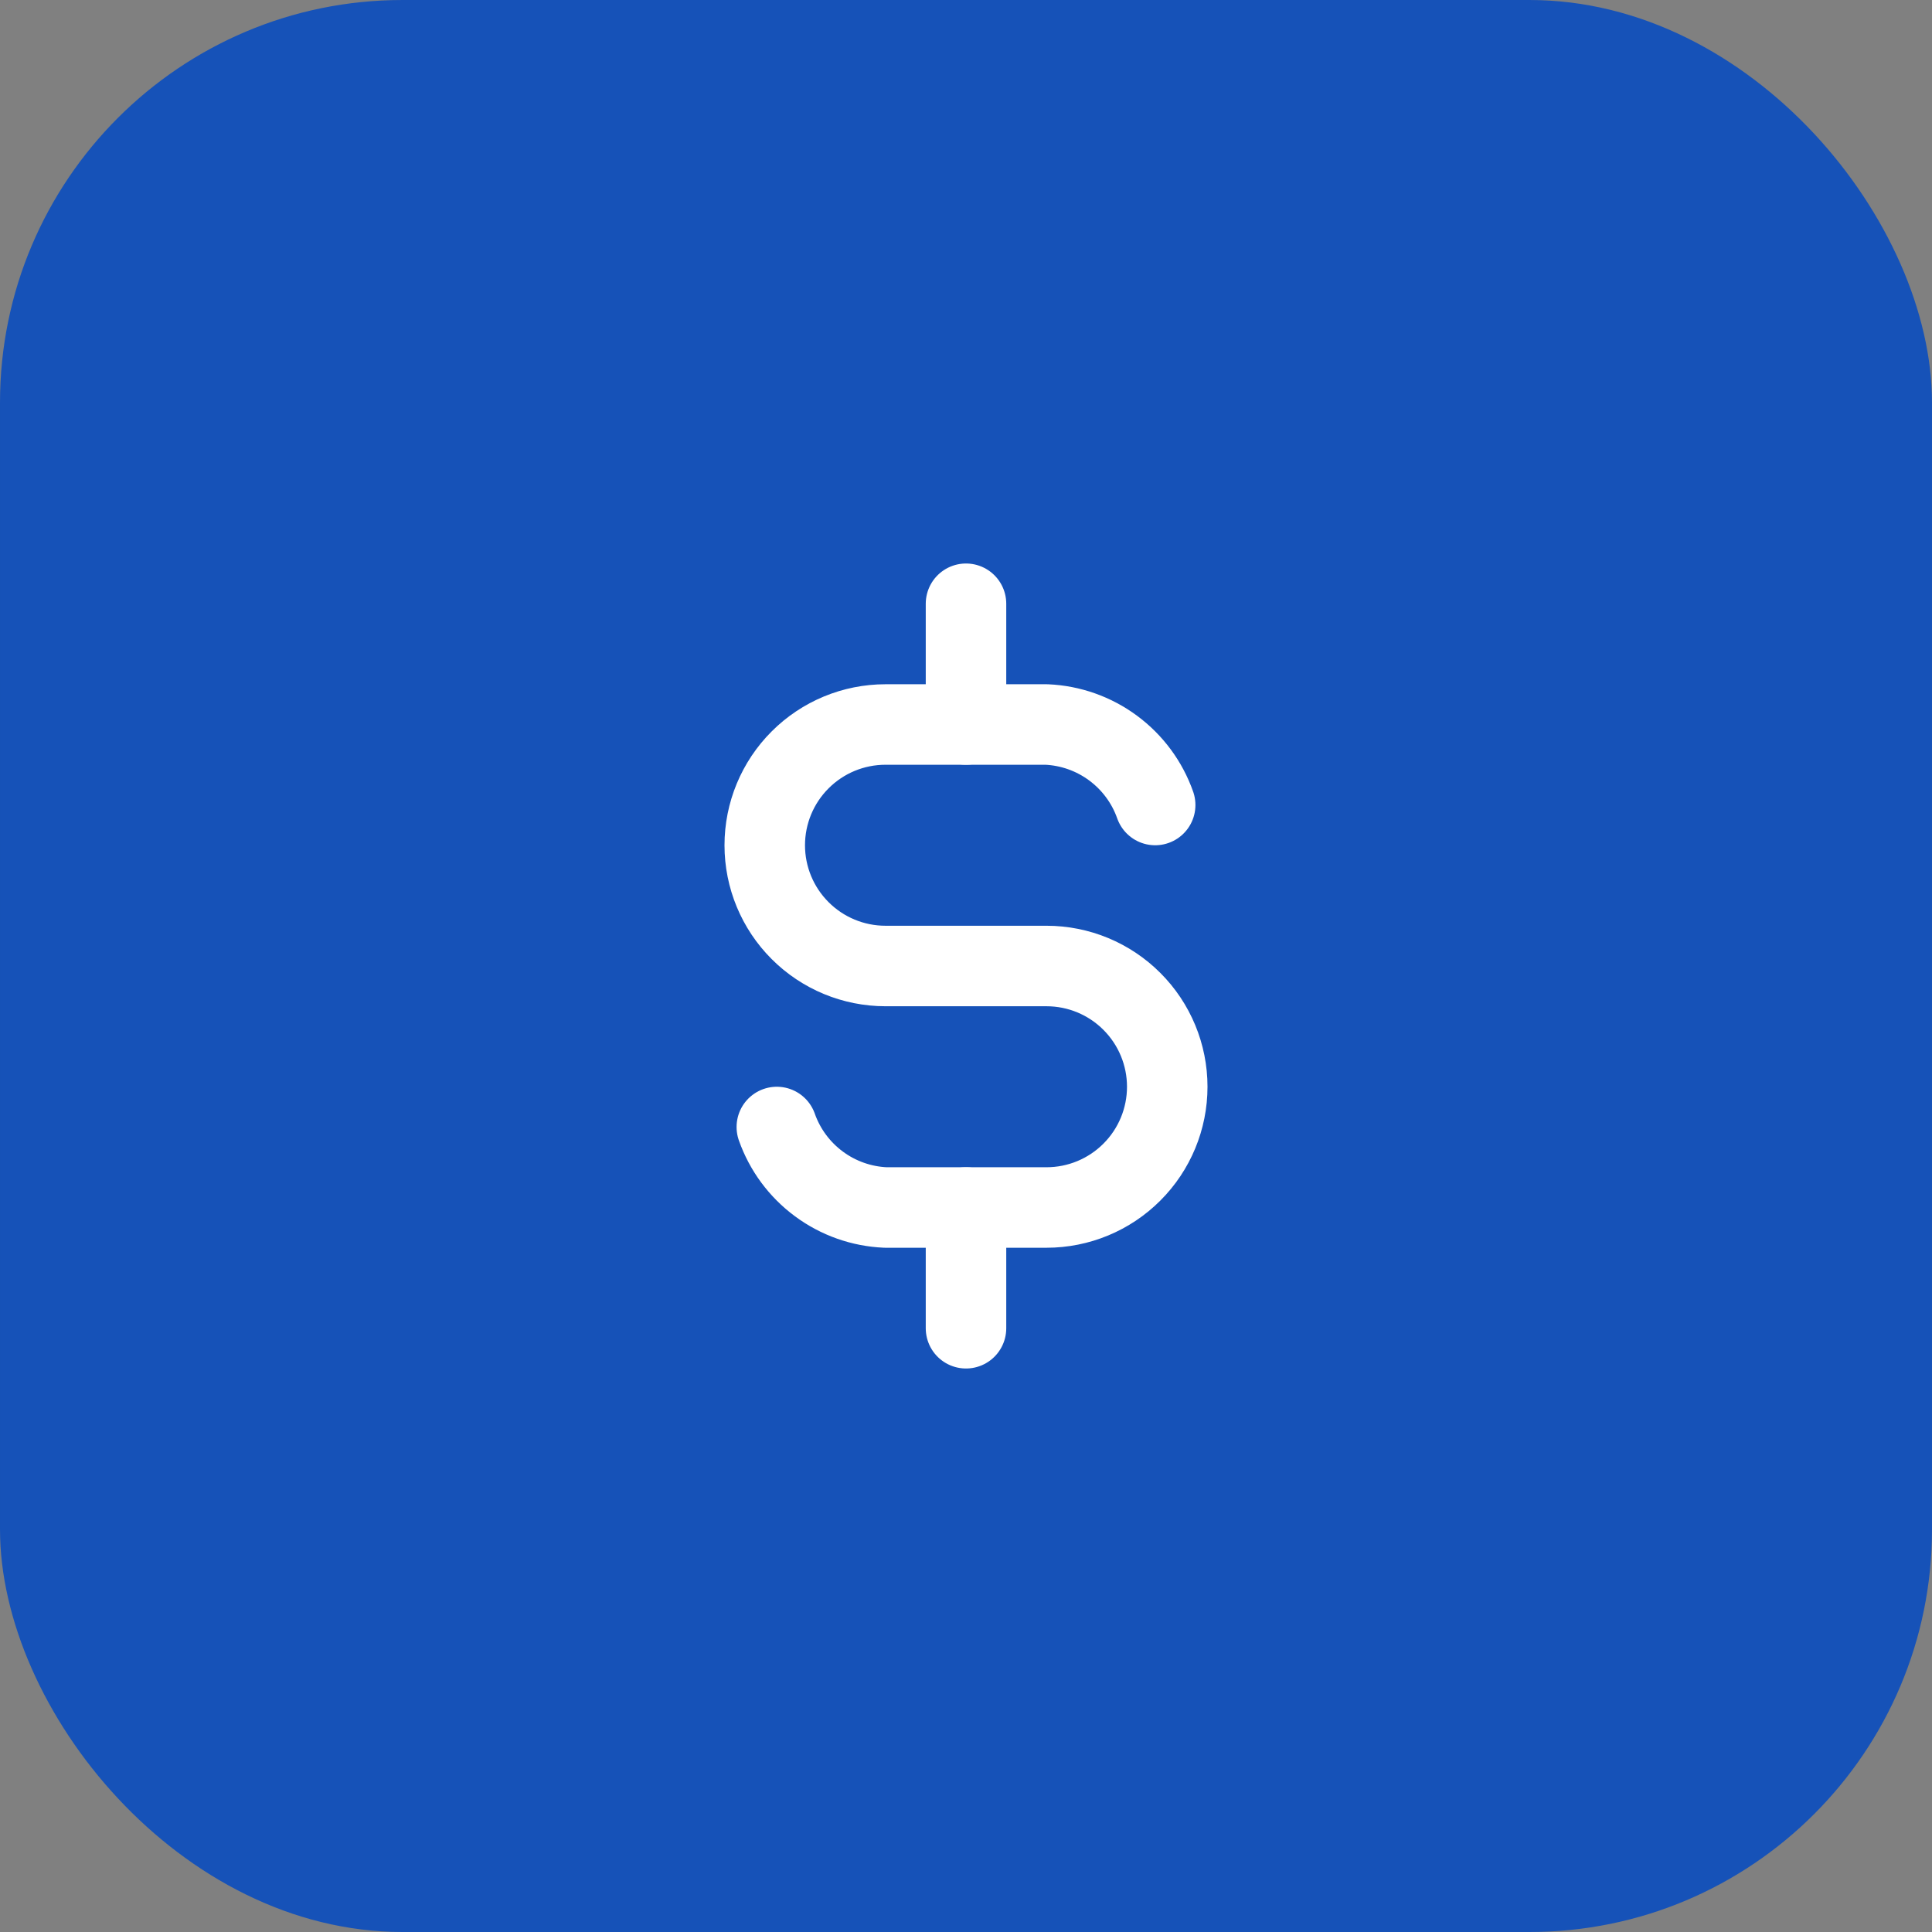
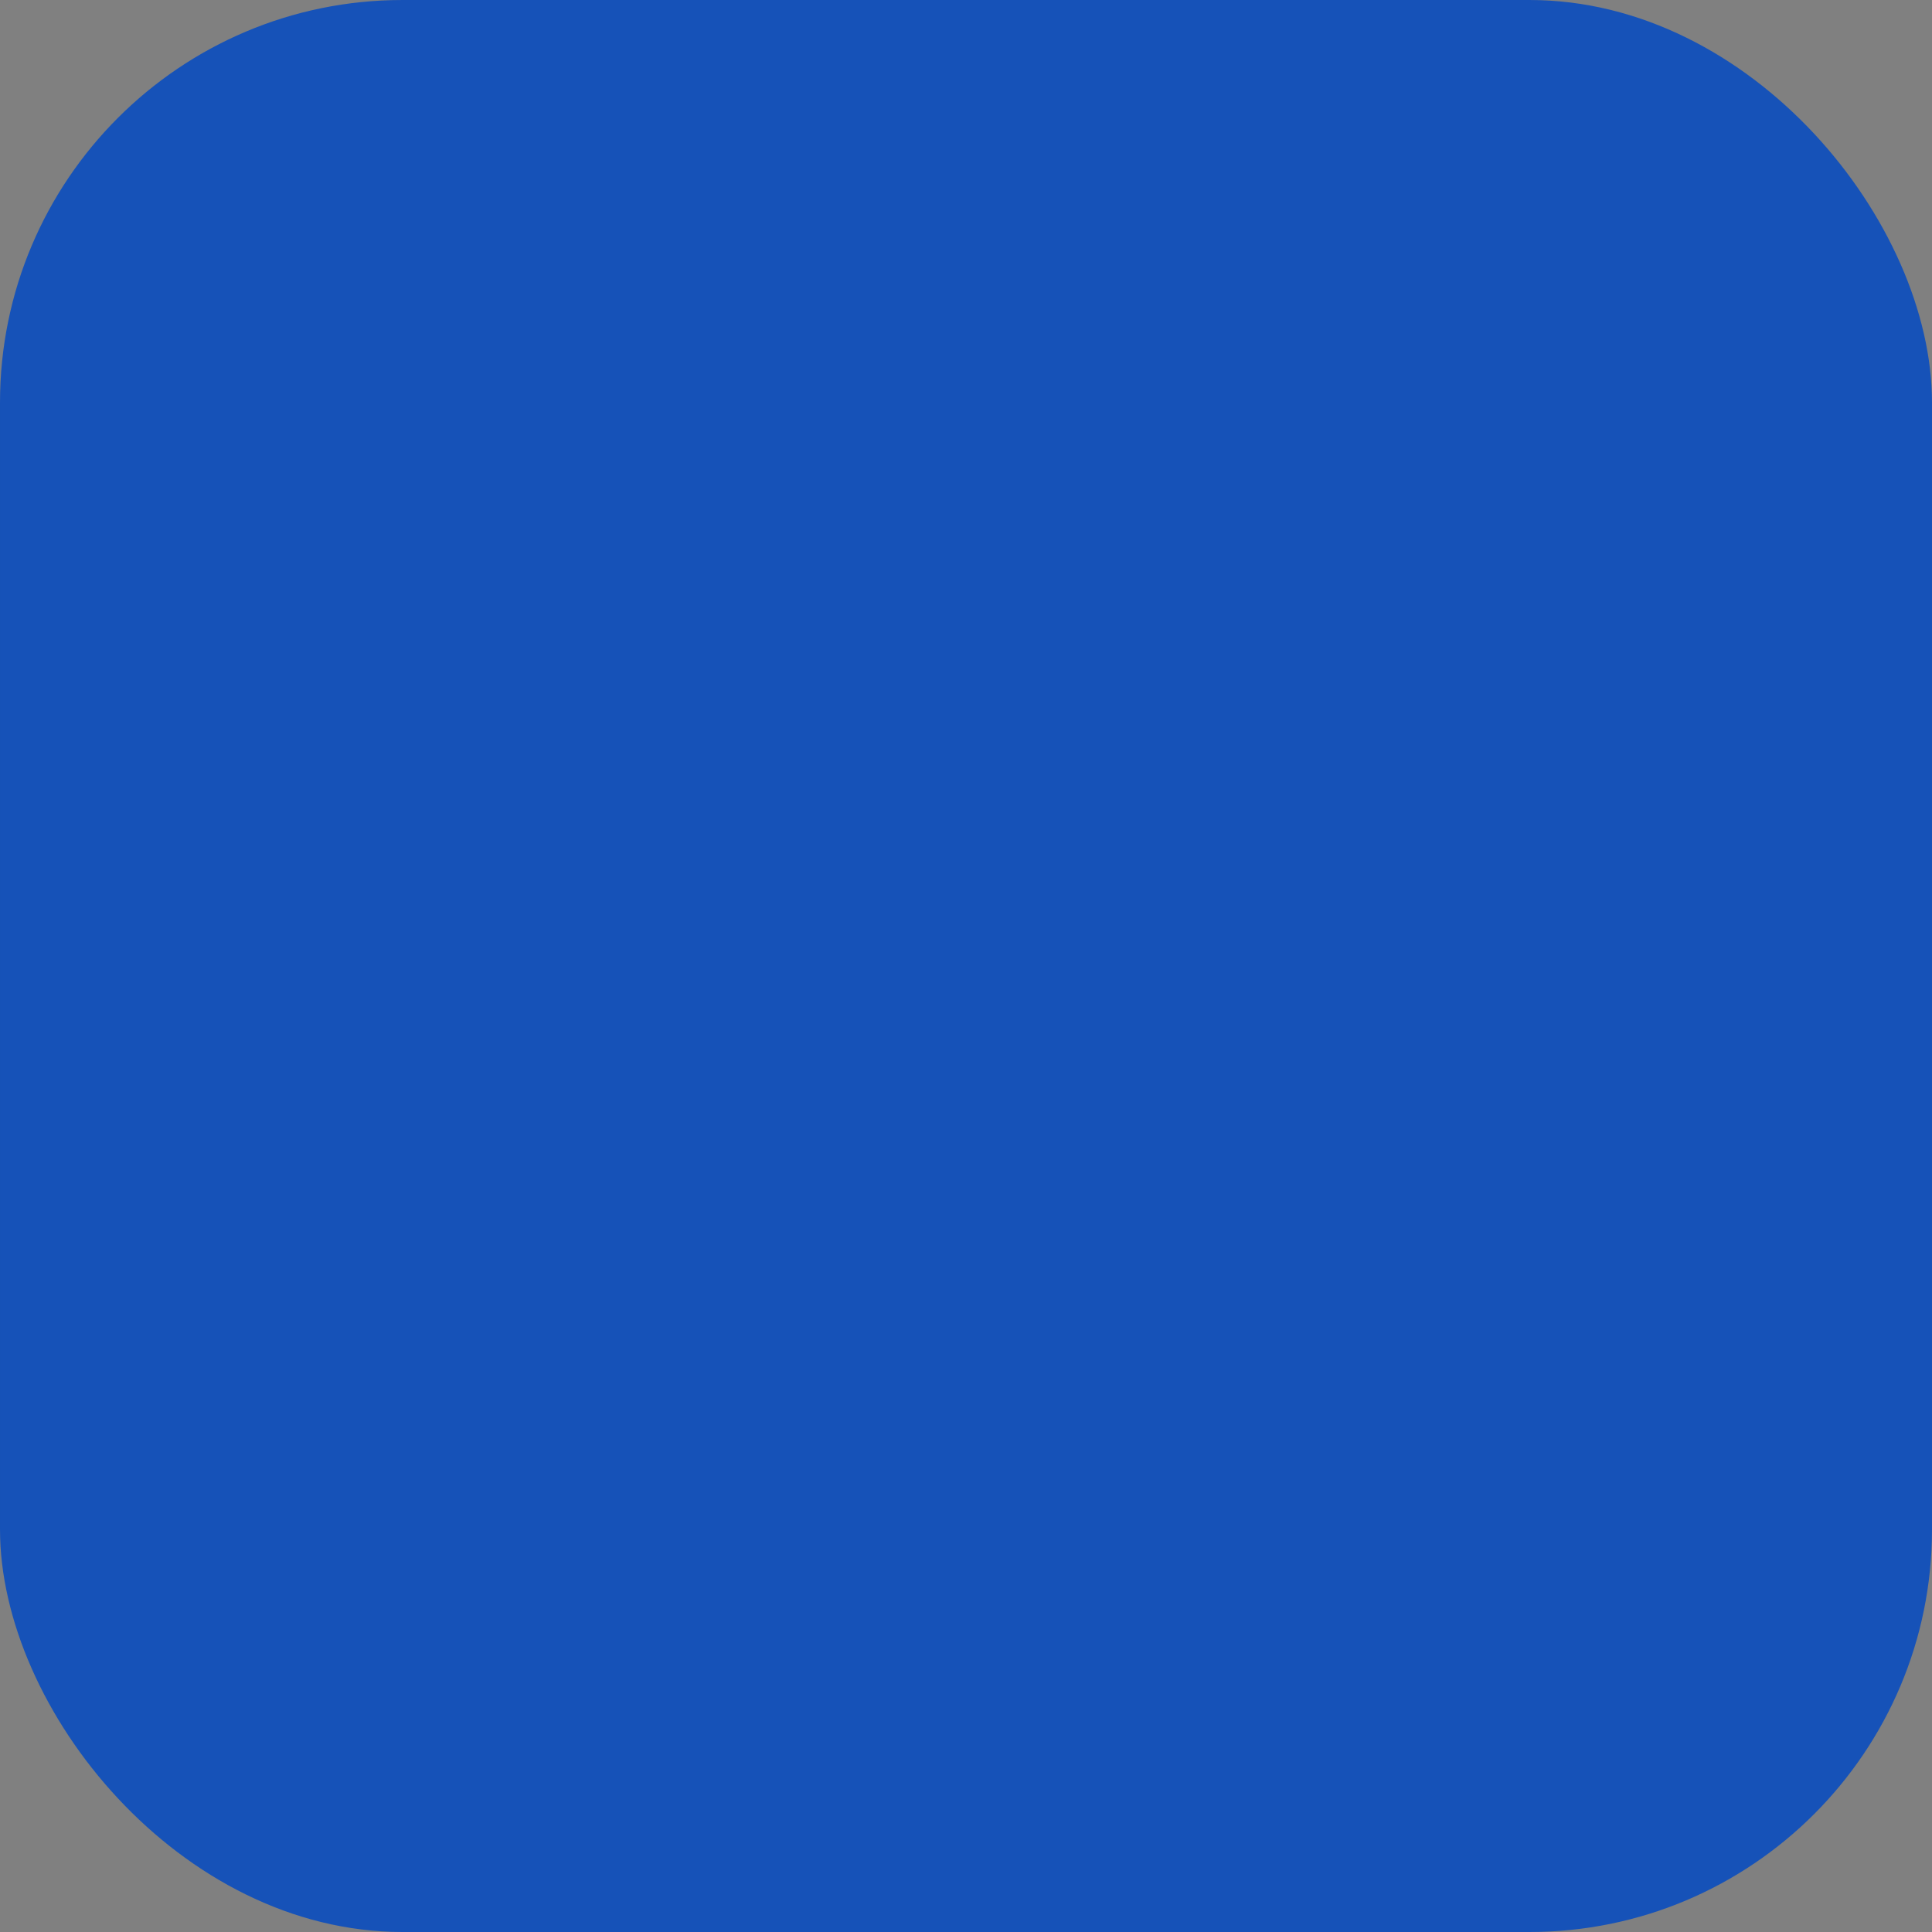
<svg xmlns="http://www.w3.org/2000/svg" width="48" height="48" viewBox="0 0 48 48" fill="none">
  <rect x="0" y="0" width="48" height="48" fill="#808080" stroke="none" />
  <rect x="48" y="48" width="48" height="48" rx="10" transform="rotate(-180 48 48)" fill="#1652B8" />
  <g clip-path="url(#clip0_6622_84292)">
-     <path d="M28.7 20C28.501 19.435 28.137 18.943 27.656 18.587C27.175 18.23 26.598 18.026 26 18H22C21.204 18 20.441 18.316 19.879 18.879C19.316 19.441 19 20.204 19 21C19 21.796 19.316 22.559 19.879 23.121C20.441 23.684 21.204 24 22 24H26C26.796 24 27.559 24.316 28.121 24.879C28.684 25.441 29 26.204 29 27C29 27.796 28.684 28.559 28.121 29.121C27.559 29.684 26.796 30 26 30H22C21.402 29.974 20.825 29.77 20.344 29.413C19.863 29.057 19.499 28.565 19.3 28" stroke="white" stroke-width="2" stroke-linecap="round" stroke-linejoin="round" />
+     <path d="M28.7 20C28.501 19.435 28.137 18.943 27.656 18.587C27.175 18.23 26.598 18.026 26 18H22C21.204 18 20.441 18.316 19.879 18.879C19.316 19.441 19 20.204 19 21C19 21.796 19.316 22.559 19.879 23.121C20.441 23.684 21.204 24 22 24H26C26.796 24 27.559 24.316 28.121 24.879C28.684 25.441 29 26.204 29 27C27.559 29.684 26.796 30 26 30H22C21.402 29.974 20.825 29.77 20.344 29.413C19.863 29.057 19.499 28.565 19.3 28" stroke="white" stroke-width="2" stroke-linecap="round" stroke-linejoin="round" />
    <path d="M24 15V18M24 30V33" stroke="white" stroke-width="2" stroke-linecap="round" stroke-linejoin="round" />
  </g>
  <defs>
    <clipPath id="clip0_6622_84292">
-       <rect width="24" height="24" fill="white" transform="translate(12 12)" />
-     </clipPath>
+       </clipPath>
  </defs>
</svg>